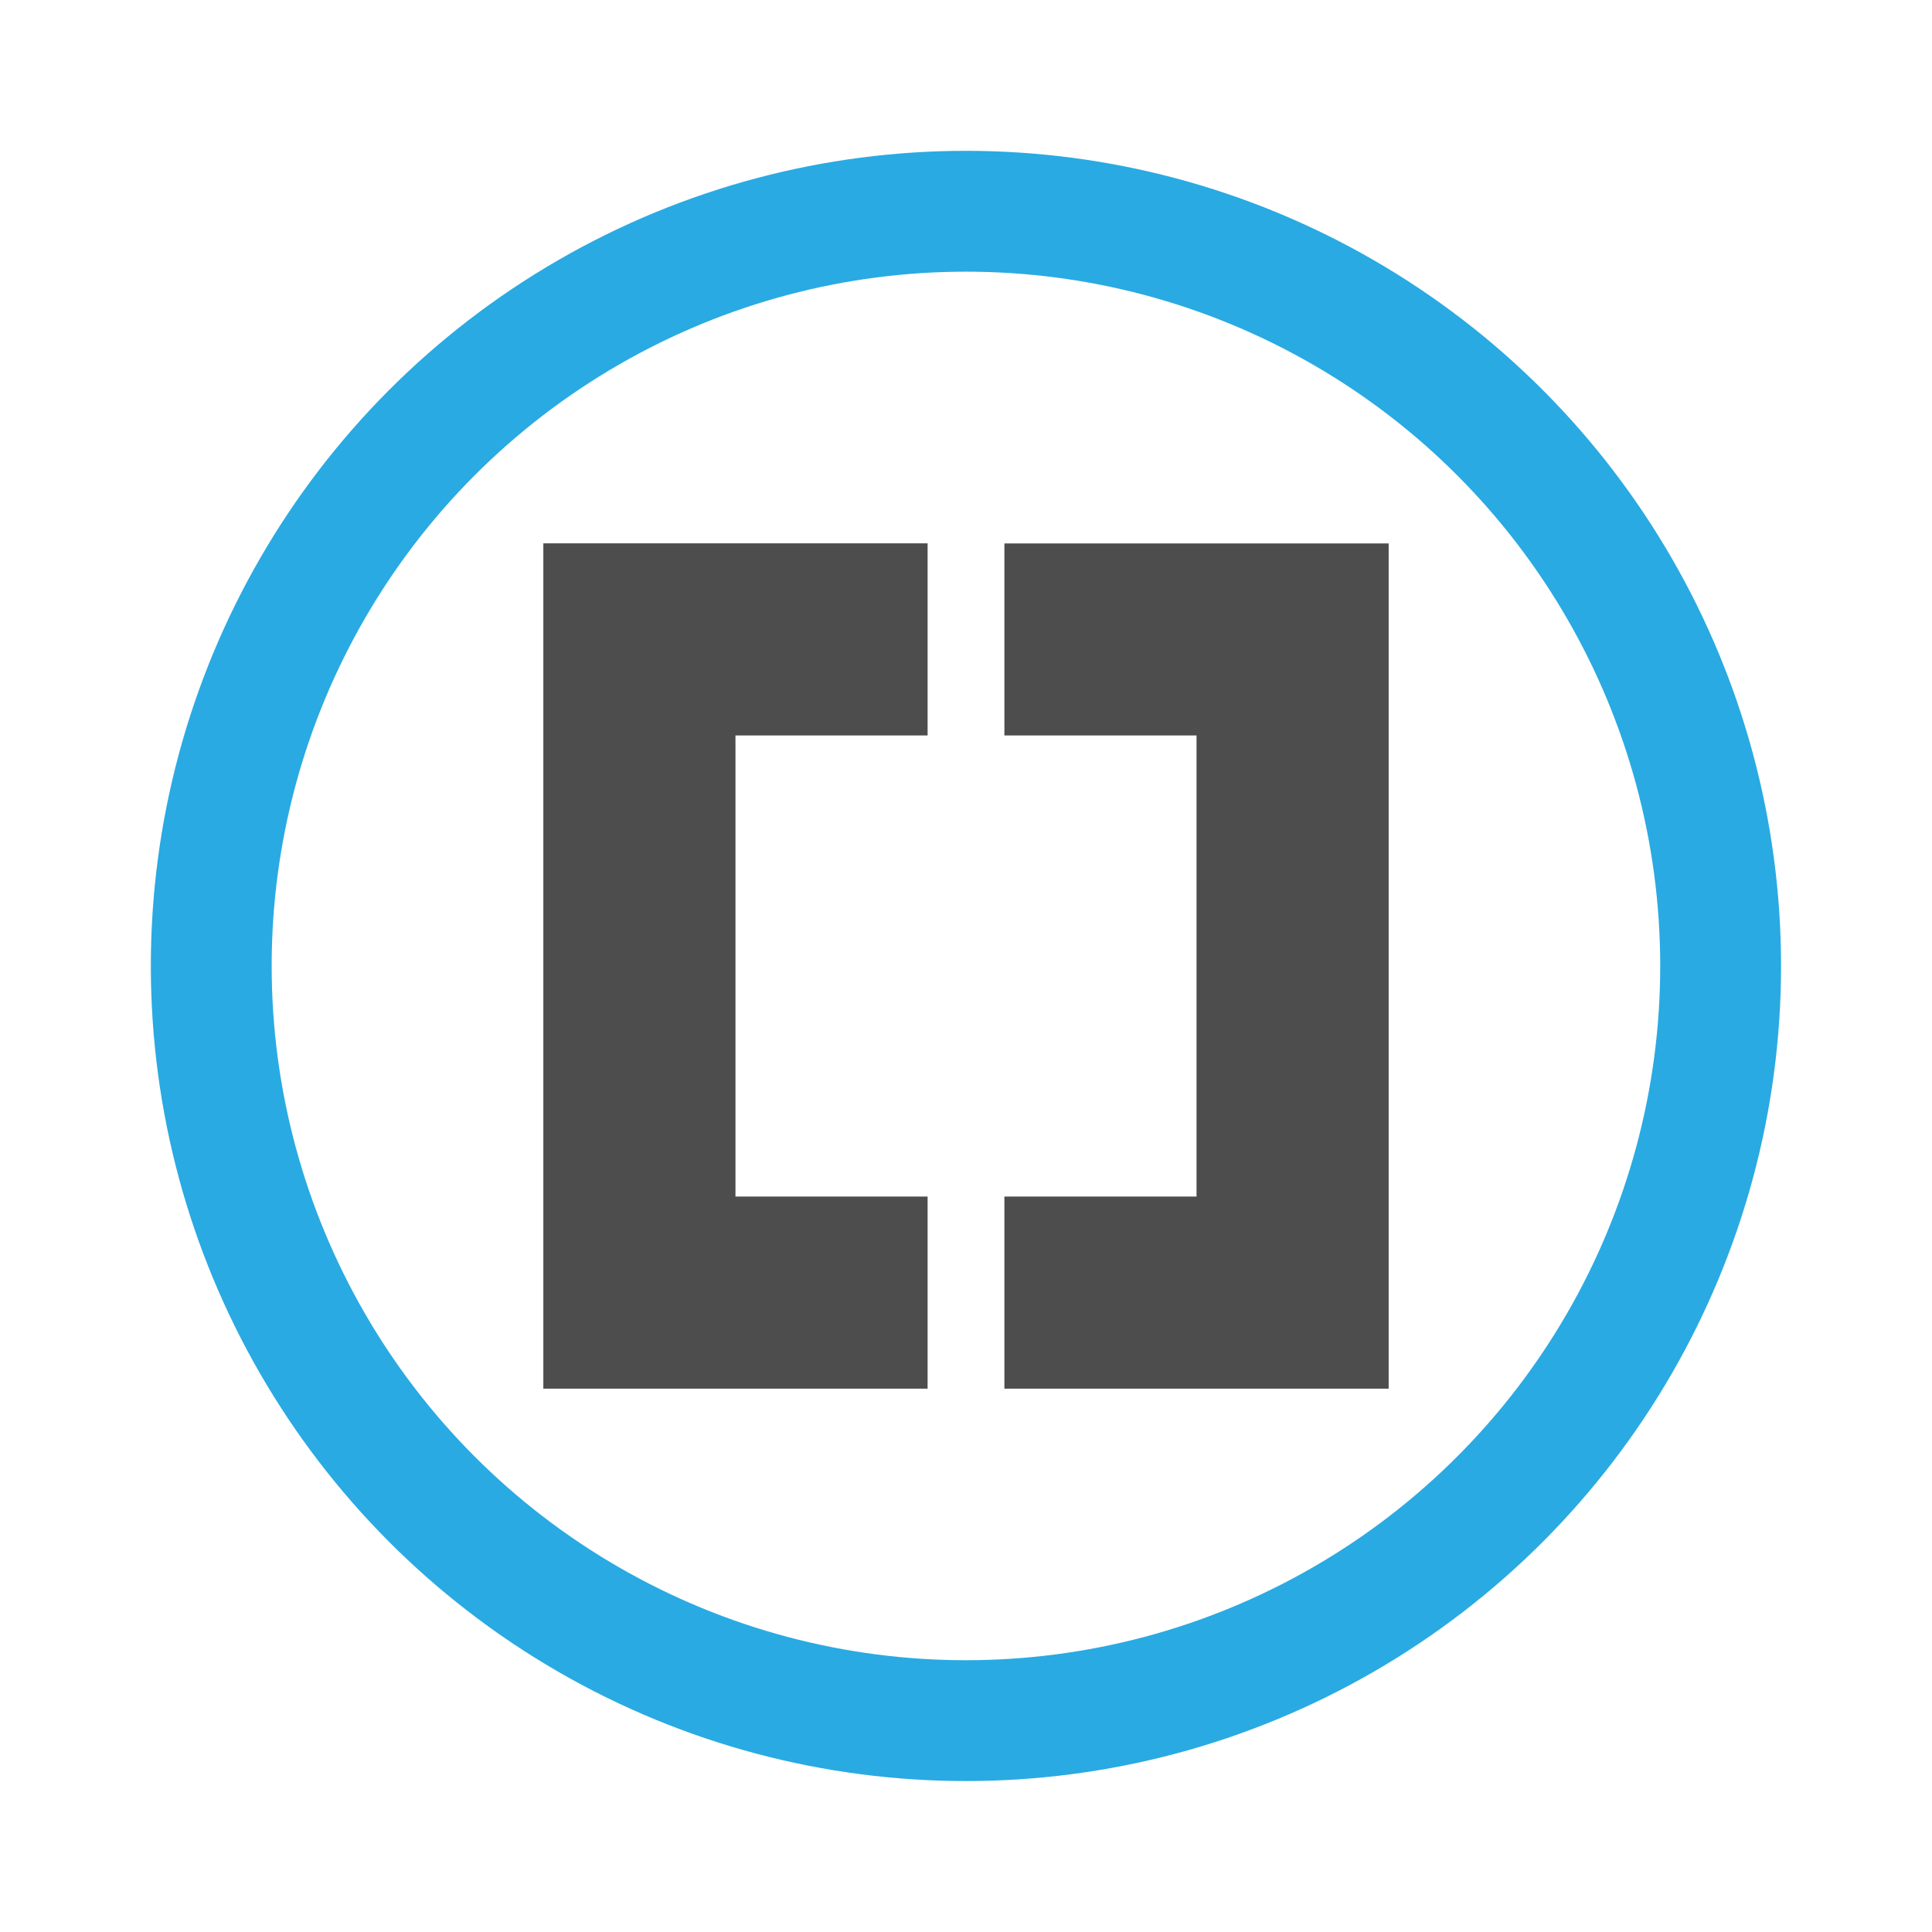
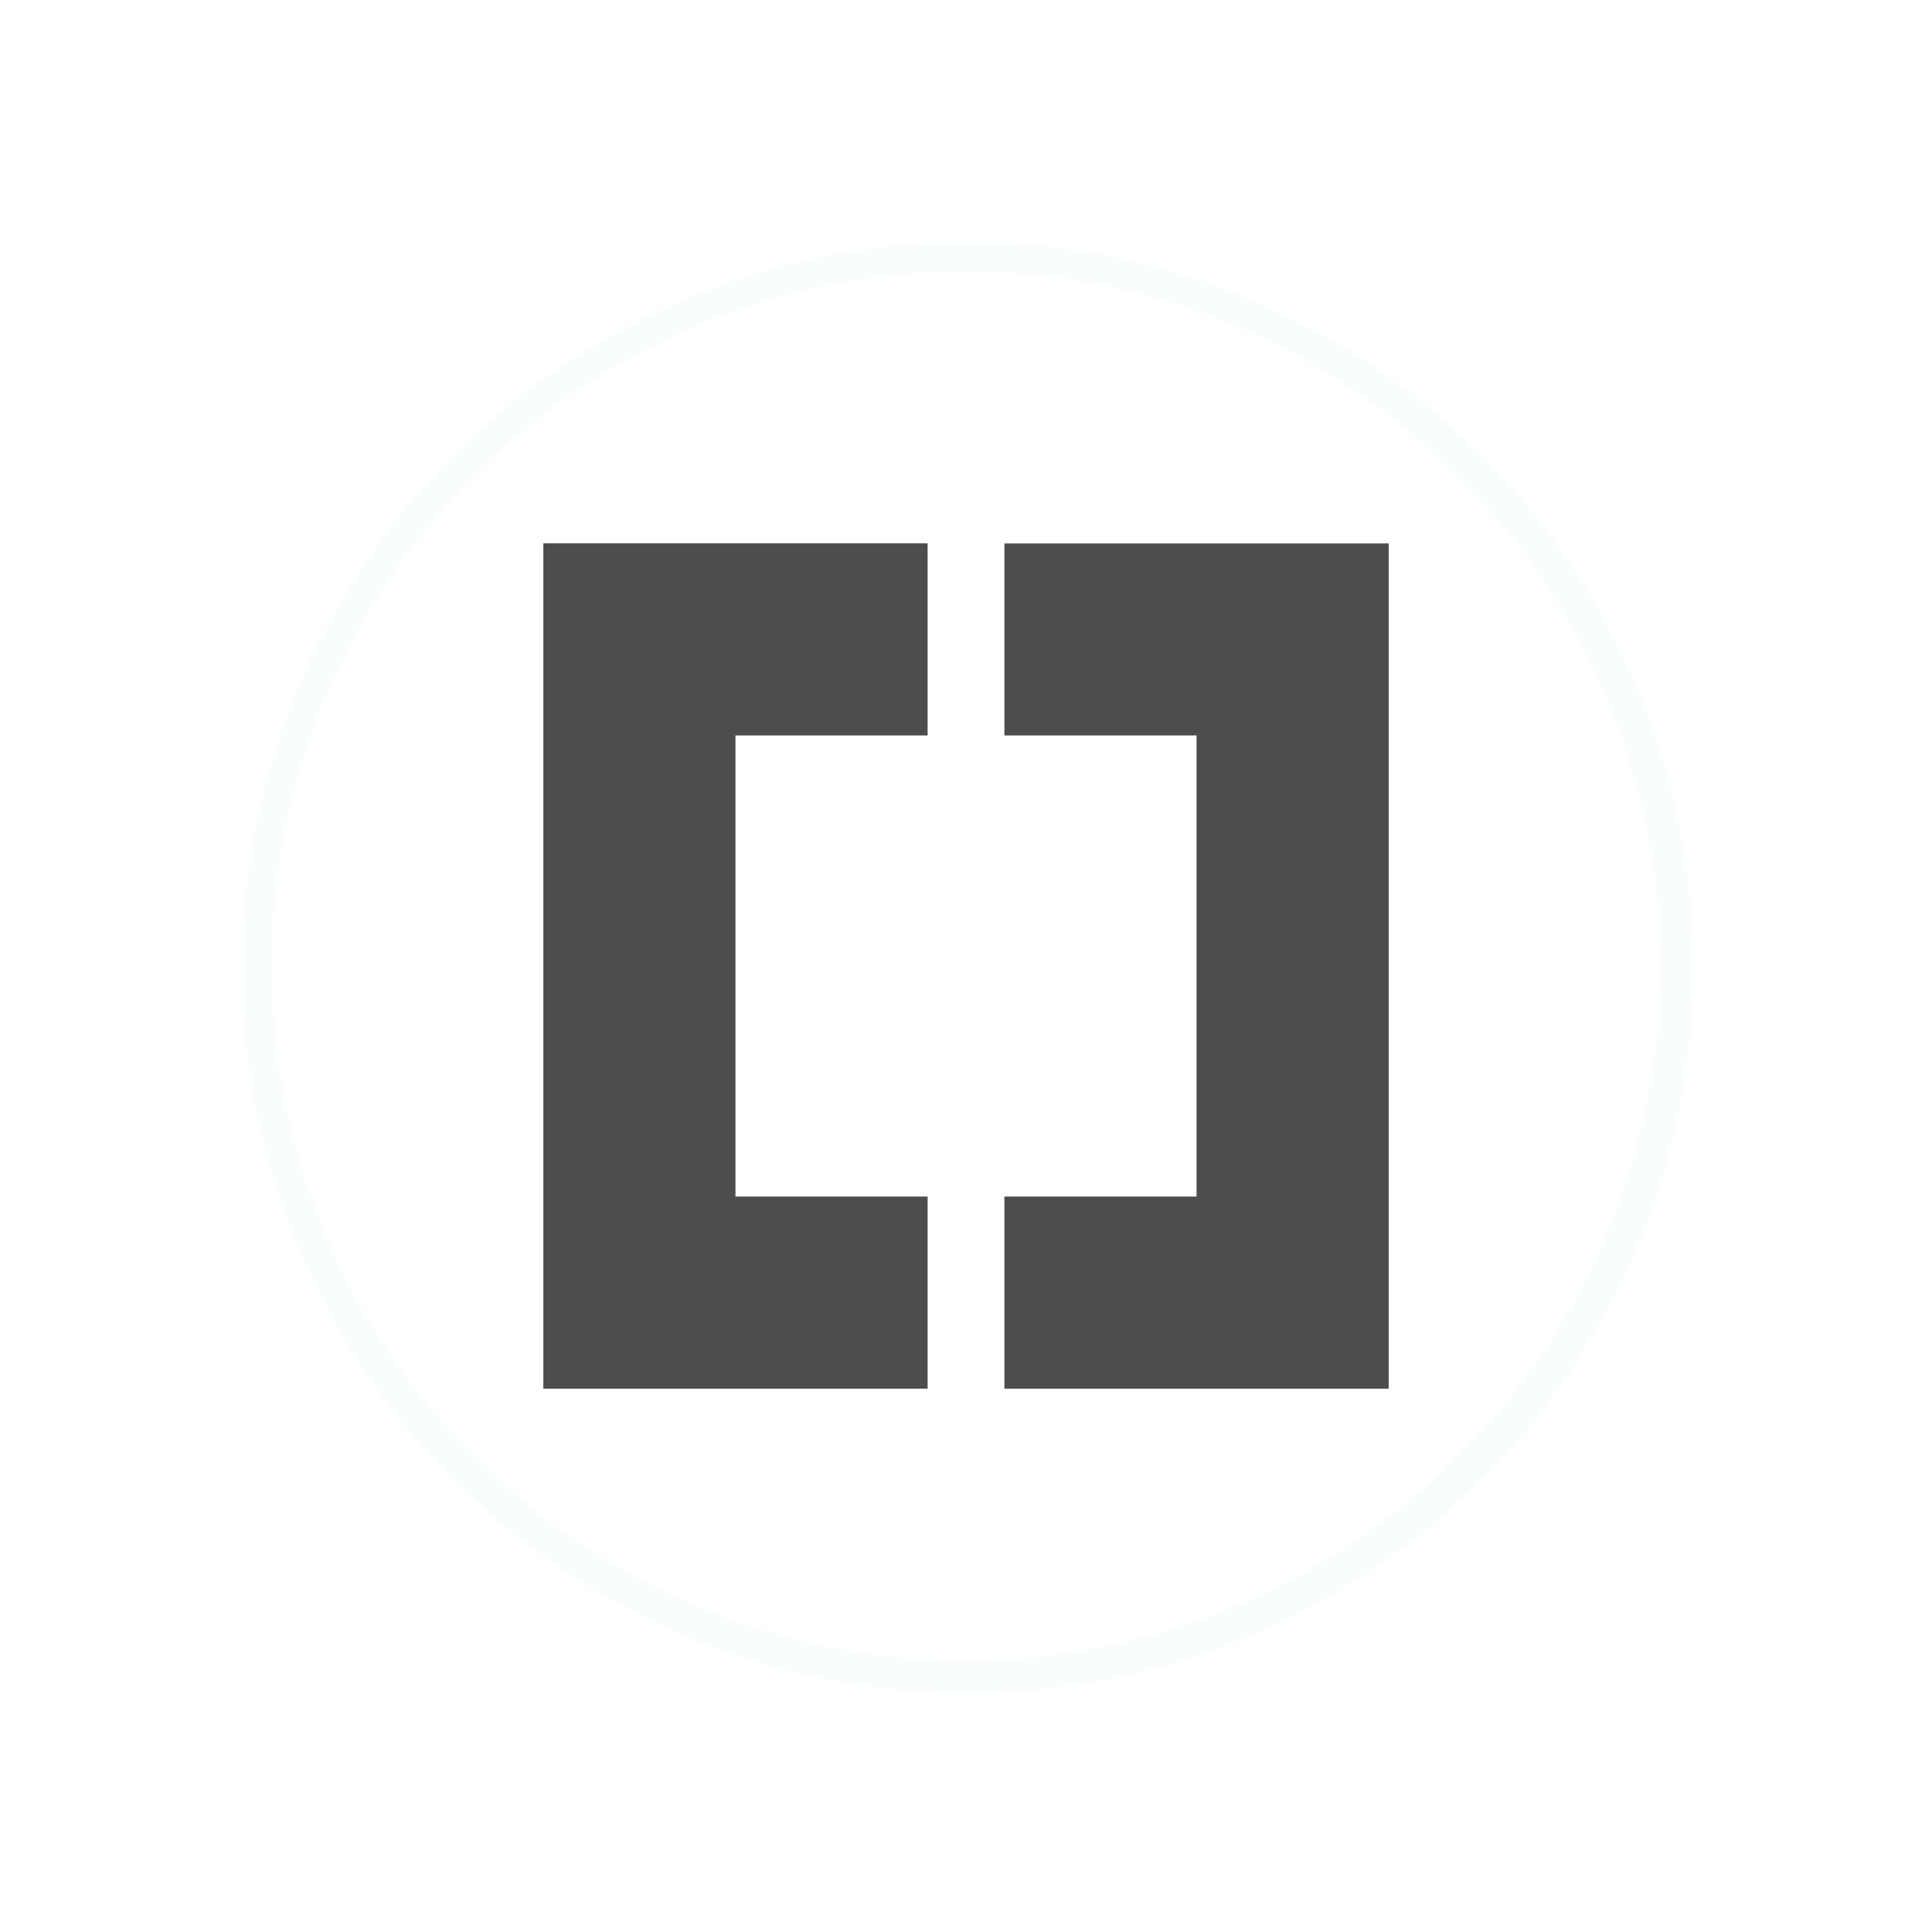
<svg xmlns="http://www.w3.org/2000/svg" width="64" height="64" viewBox="0 0 16.933 16.933">
  <defs>
    <filter id="a" width="1.12" height="1.12" x="-.06" y="-.06" color-interpolation-filters="sRGB">
      <feGaussianBlur stdDeviation="1.2" />
    </filter>
  </defs>
-   <circle cx="8.466" cy="8.466" r="7.144" fill="#29aae2" />
  <circle cx="32" cy="32" r="24" fill="#29aae2" filter="url(#a)" opacity=".15" transform="scale(.265)" />
  <circle cx="8.466" cy="8.466" r="6.085" fill="#fff" />
  <path fill="#4d4d4d" d="M4.762 4.762v7.409H8.13v-1.684H6.446V6.446H8.13V4.762H6.409zm4.041 0v1.684h1.684v4.041H8.803v1.684h3.368V4.763H8.803z" />
</svg>